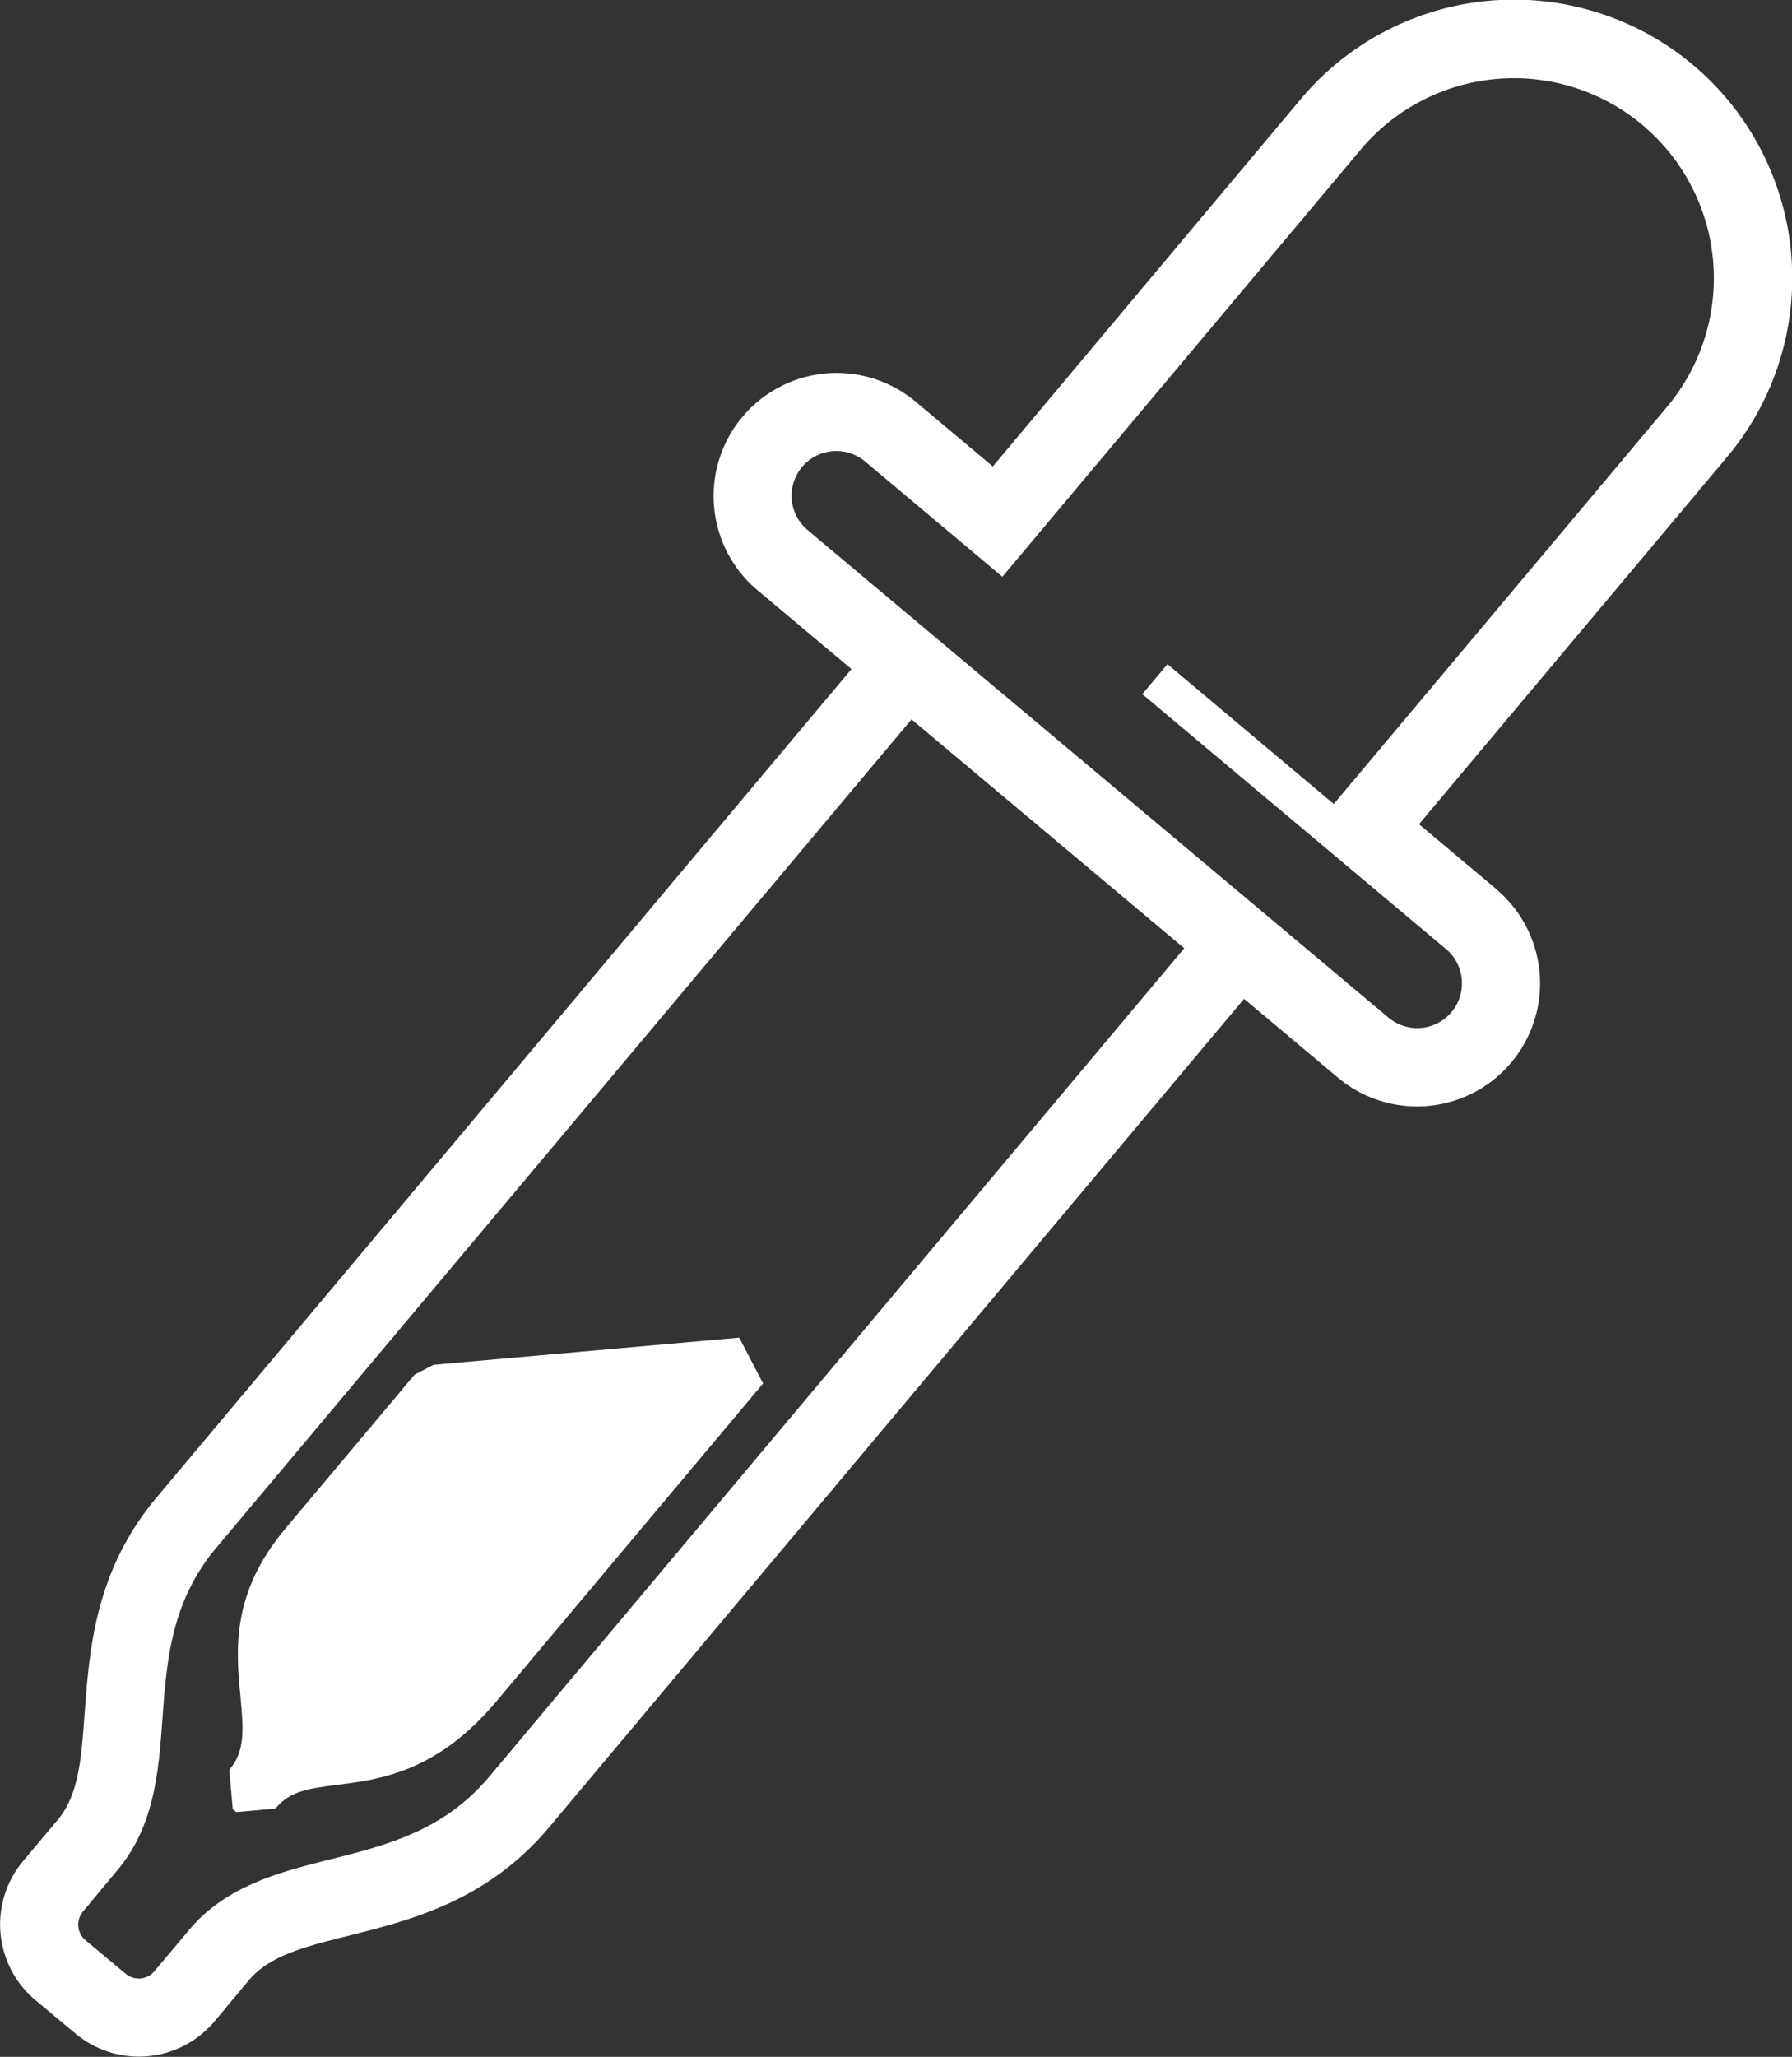
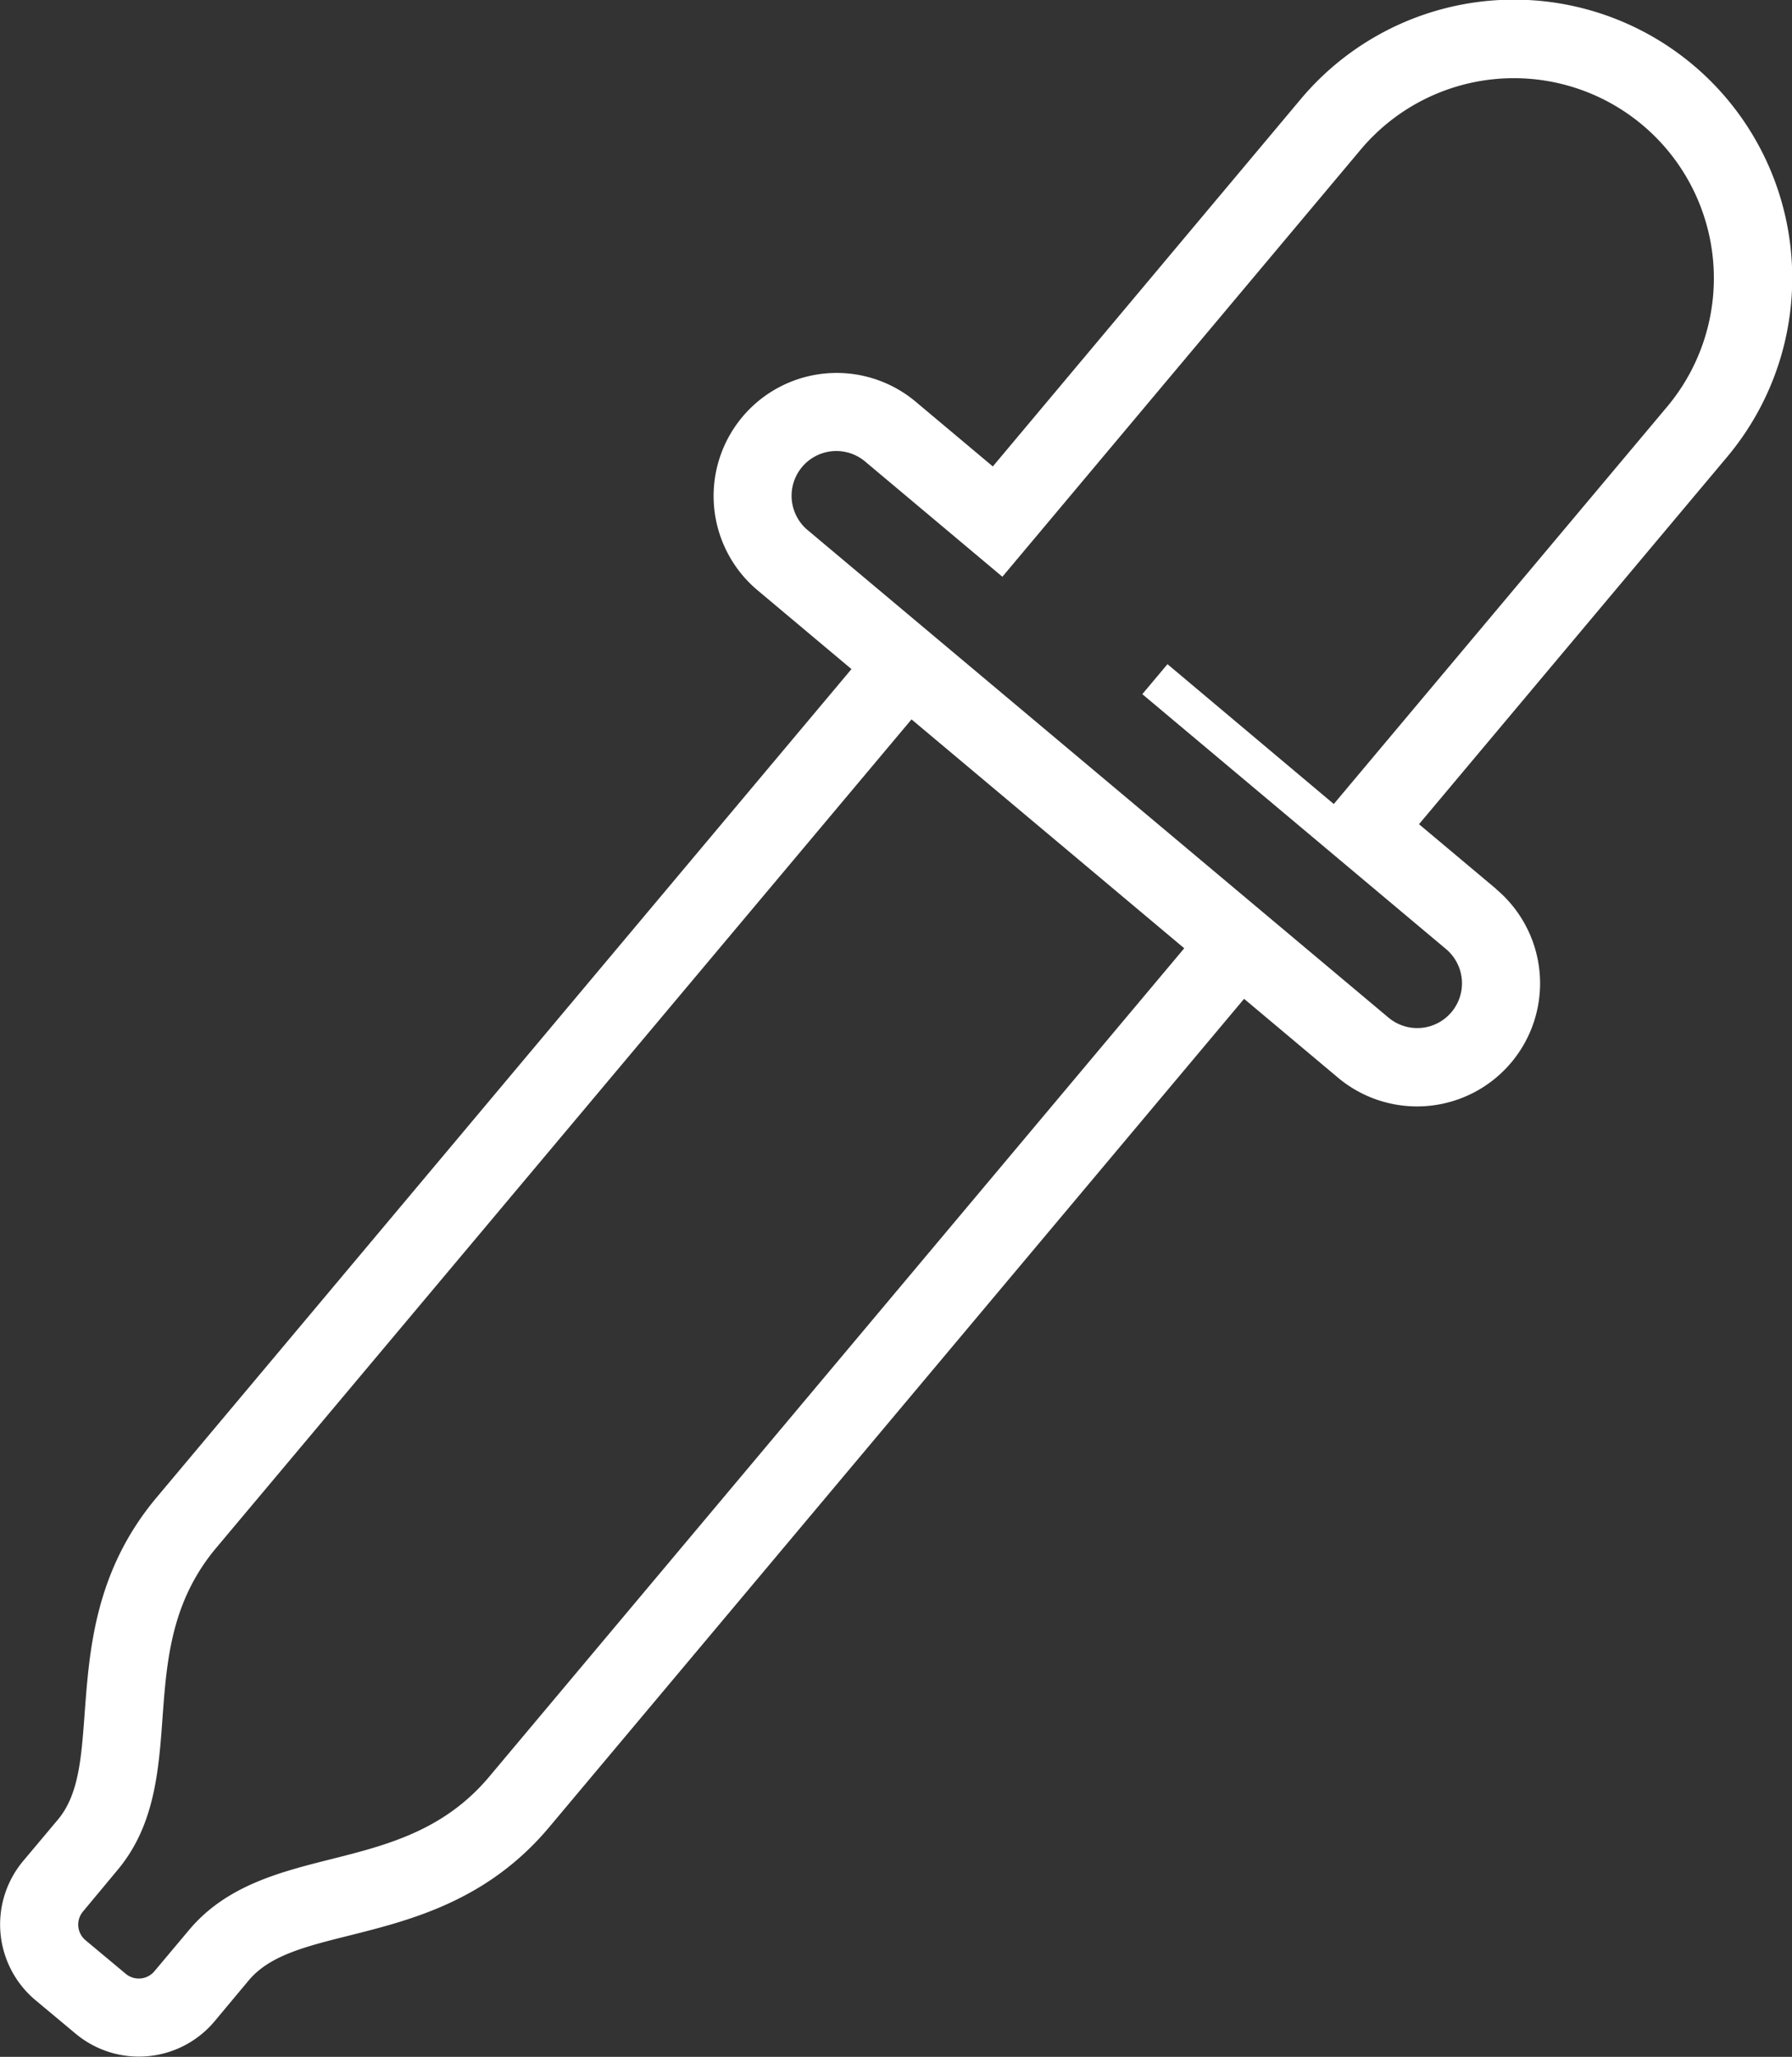
<svg xmlns="http://www.w3.org/2000/svg" class="hardware" viewBox="0 0 320.45 367.72" width="320.45" height="367.72" preserveAspectRatio="xMaxYMax meet">
  <rect x="0" y="0" width="320.45" height="367.72" fill="#333333" stroke="none" />
  <style>.cls-1{fill:#fff;}</style>
  <path class="cls-1" d="M267.54,158.92l-13.79-11.57L308.84,81.7a49.75,49.75,0,1,0-76.22-64L177.54,83.39,163.75,71.82a22,22,0,1,0-28.28,33.71l16.79,14.09L28,267.72c-11,13.12-12,27.15-12.85,38.42-.6,8.24-1.07,14.74-4.82,19.2l-6.19,7.37a17.66,17.66,0,0,0,2.17,24.85l7.19,6a17.66,17.66,0,0,0,24.85-2.17L44.52,354C48.27,349.58,54.59,348,62.6,346c11-2.77,24.59-6.21,35.6-19.33l124.27-148.1,16.79,14.09a22,22,0,1,0,28.28-33.71ZM87.48,317.64c-8.1,9.65-18.37,12.25-28.31,14.75-9.2,2.32-18.72,4.73-25.37,12.66l-6.19,7.37a3.64,3.64,0,0,1-5.13.45l-7.19-6a3.64,3.64,0,0,1-.45-5.13L21,334.34c6.66-7.93,7.37-17.72,8.06-27.18.75-10.22,1.51-20.78,9.61-30.44L163,128.61l48.77,40.92ZM248.26,181.9,144.46,94.8a8,8,0,1,1,10.28-12.26l24.51,20.57,64.08-76.37a35.75,35.75,0,0,1,54.77,46l-59.59,71-29.74-25-4.5,5.36,35.35,29.66v0l18.91,15.87a8,8,0,1,1-10.28,12.26Z" />
-   <path class="cls-1" d="M43,303.35c.59,6.3.77,9.75-2,13.09l.62,7,.62.52,7-.62c2.57-3.06,5.56-3.56,11.05-4.25,7.53-.94,17.84-2.24,28.47-14.91l47.7-56.85-4.27-8.19L77.52,244l-3.39,1.77L51,273.32C41.25,284.93,42.21,295.14,43,303.35Z" />
</svg>